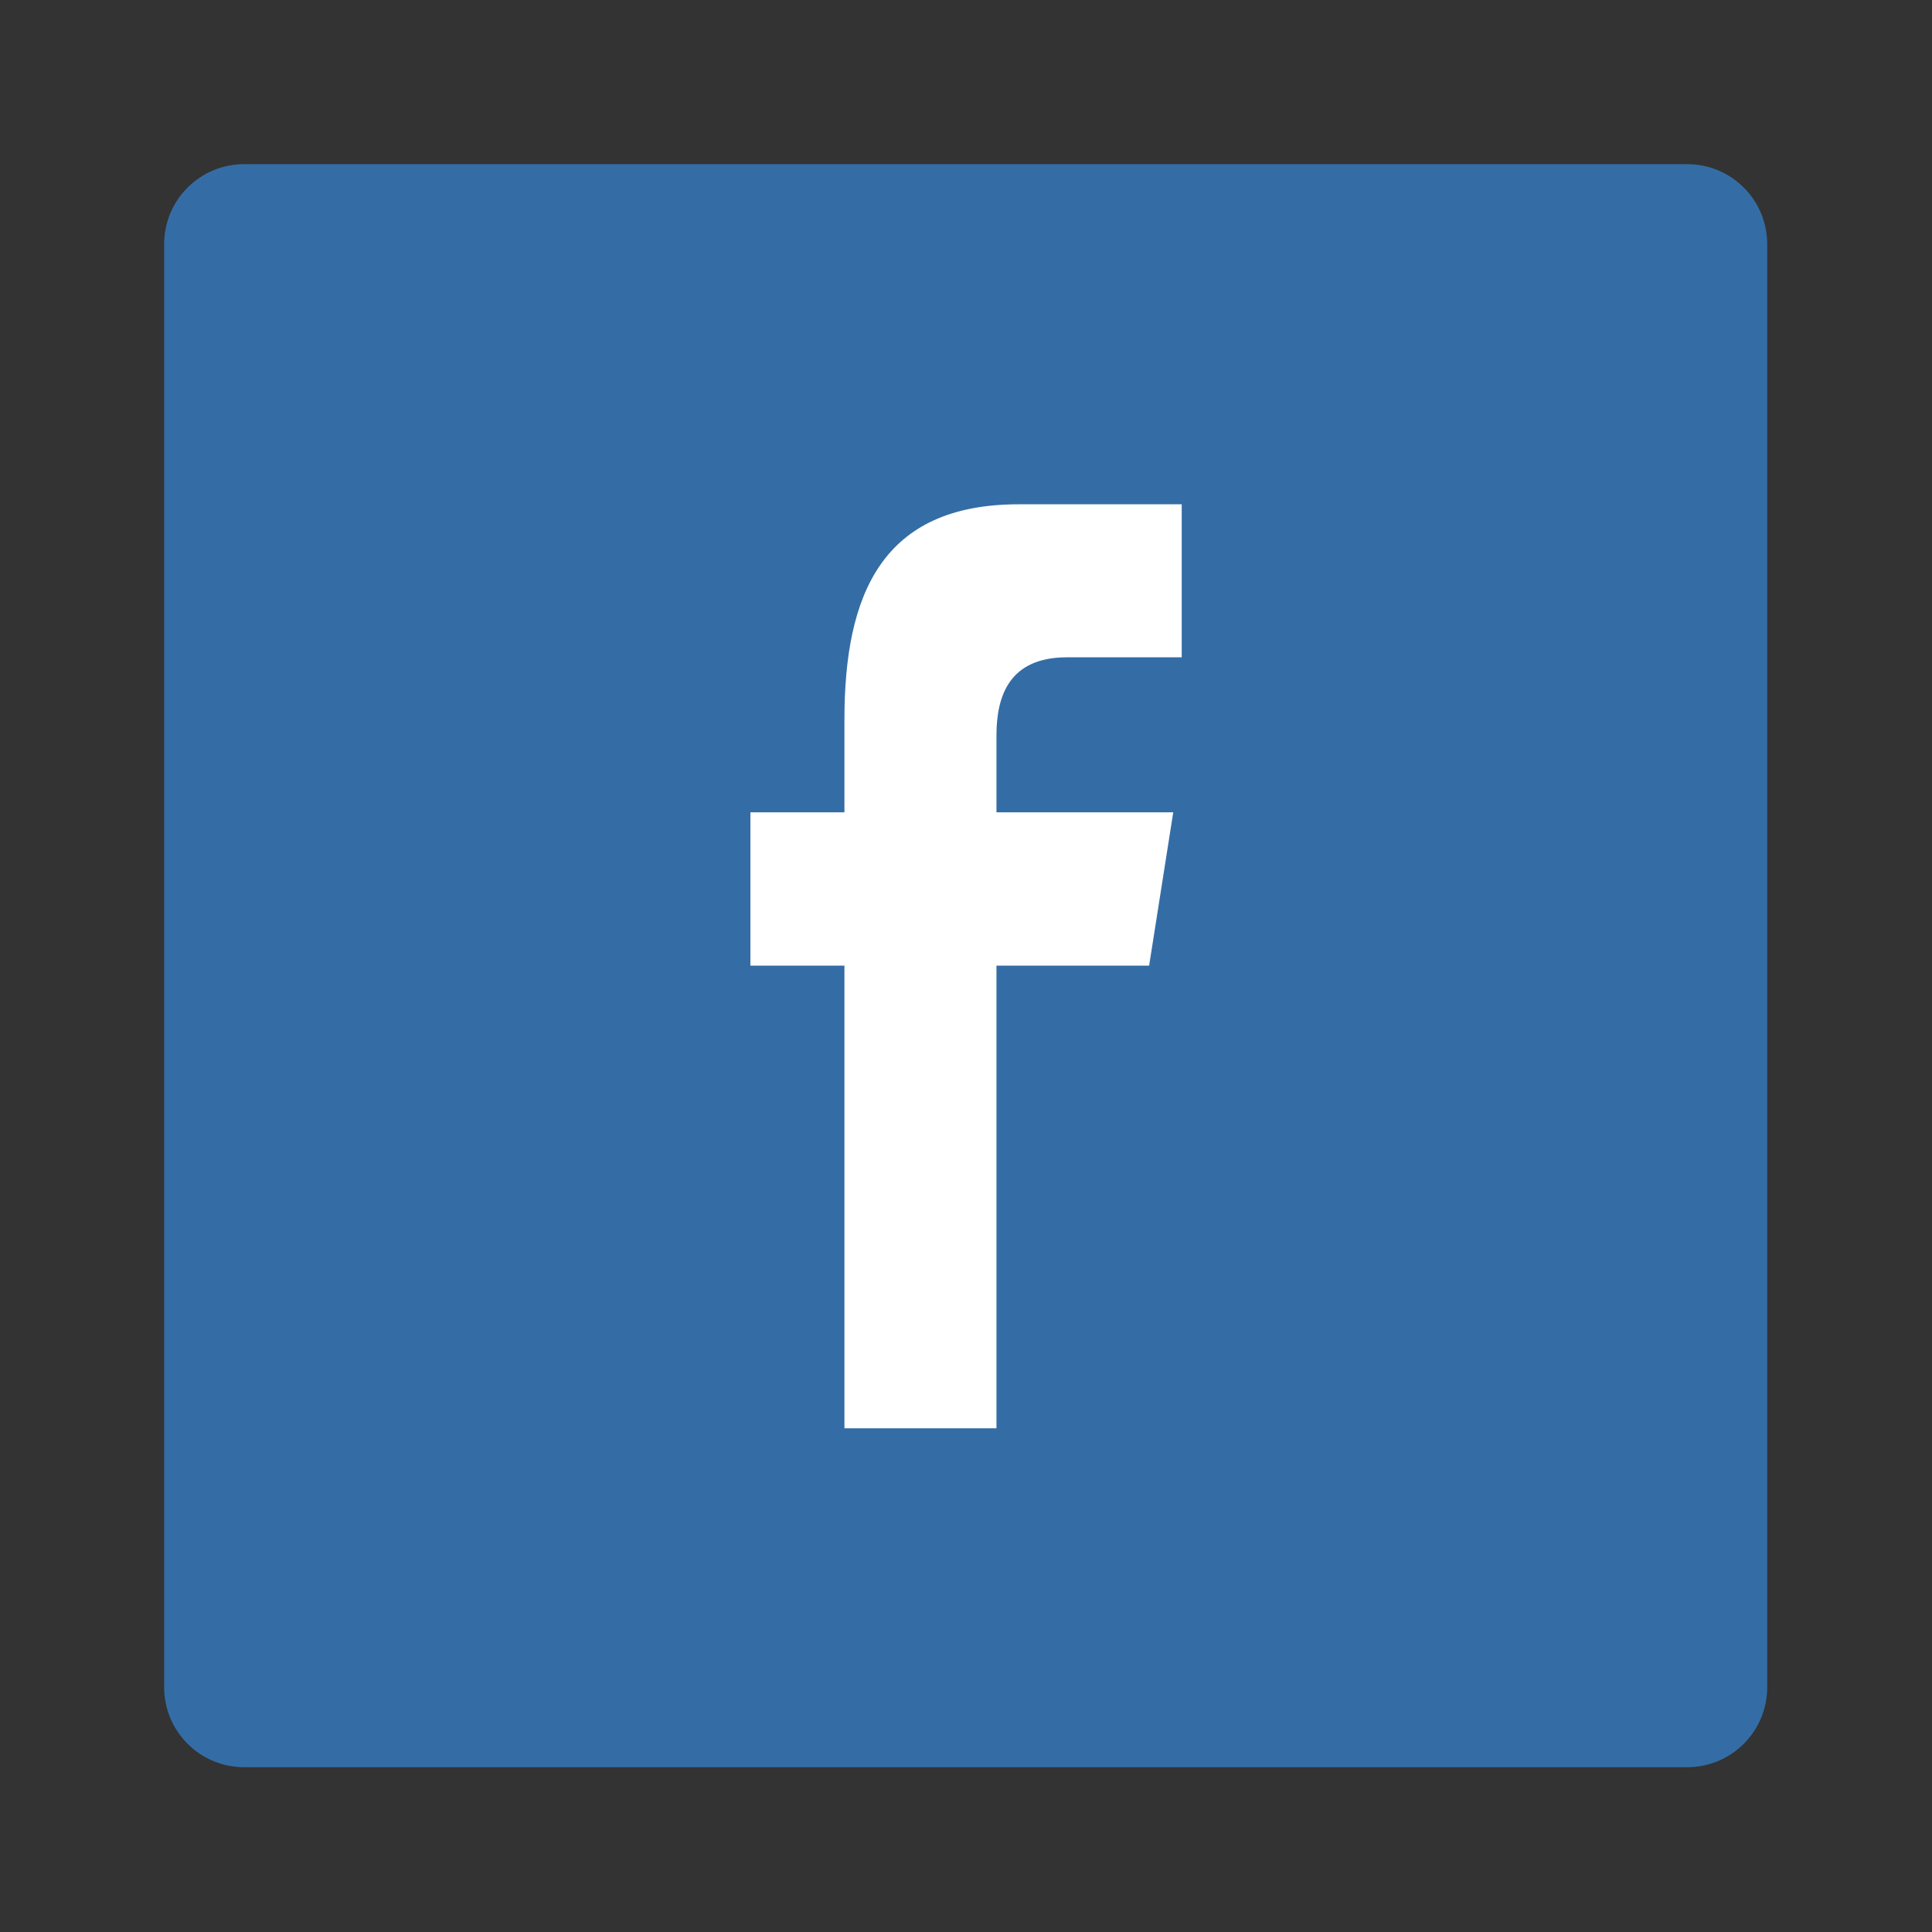
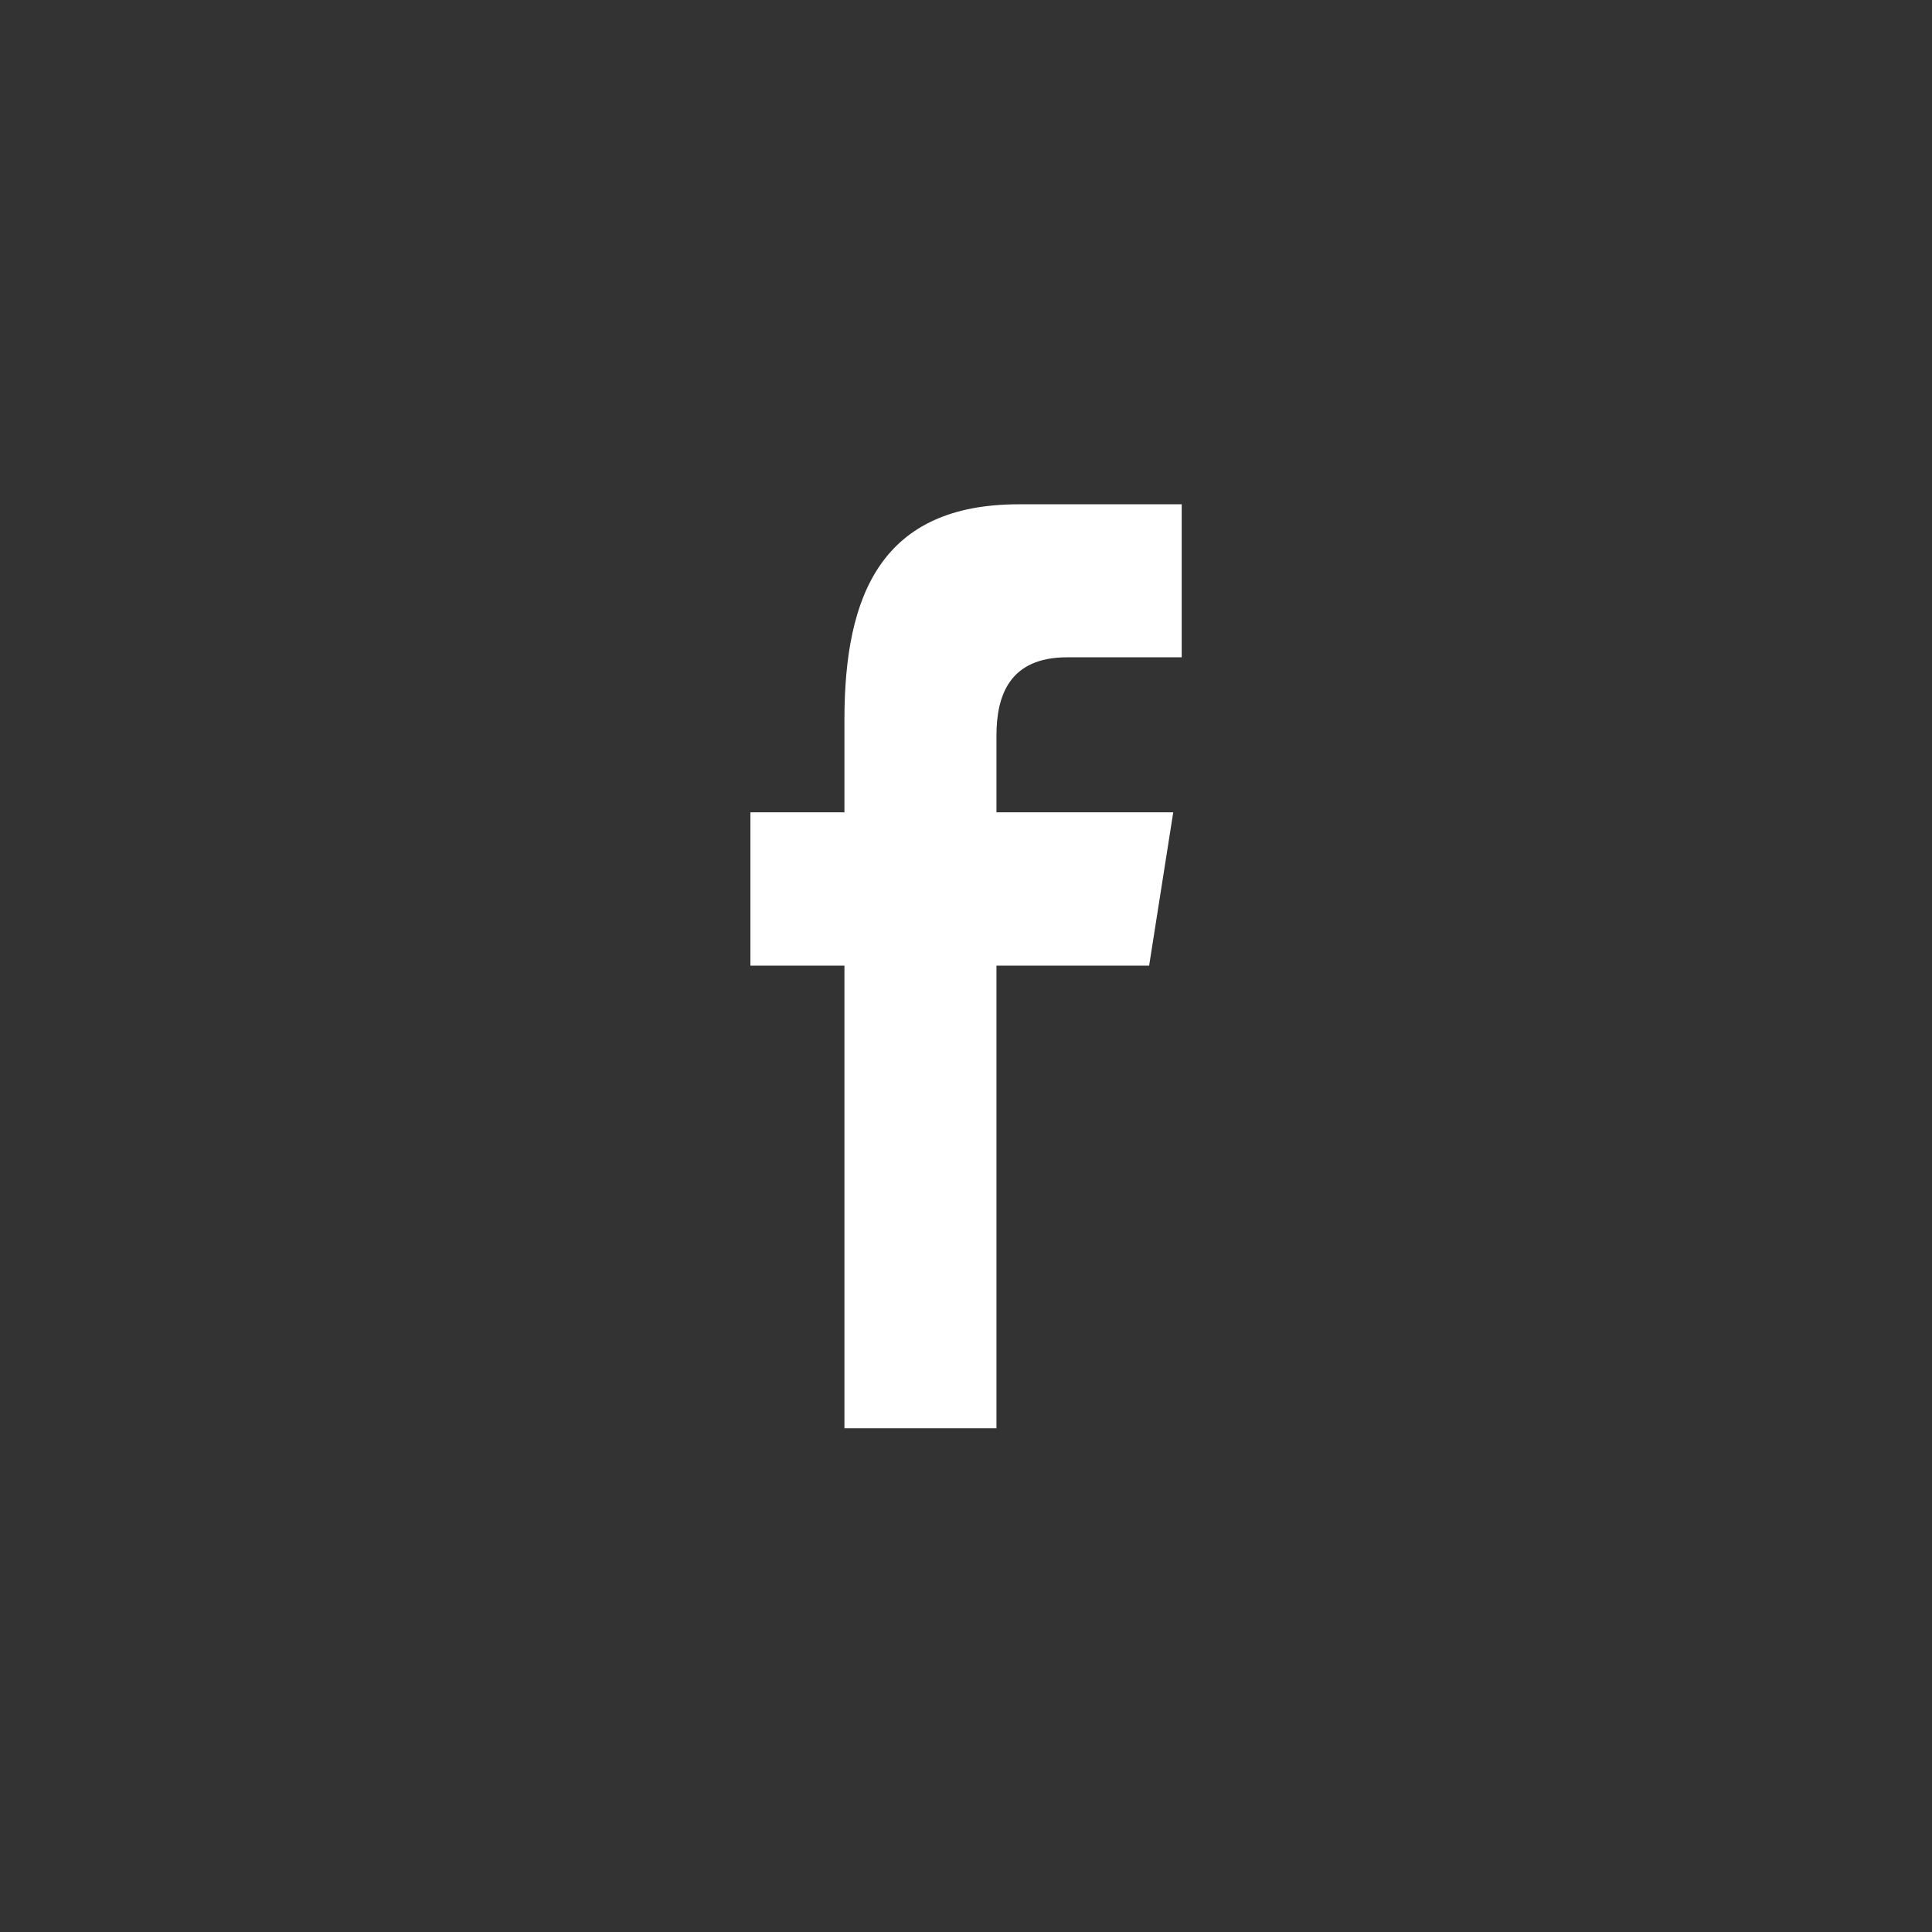
<svg xmlns="http://www.w3.org/2000/svg" xmlns:ns1="http://www.inkscape.org/namespaces/inkscape" xmlns:ns2="http://sodipodi.sourceforge.net/DTD/sodipodi-0.dtd" width="17mm" height="17mm" viewBox="0 0 60.236 60.236" id="svg4984" version="1.1" ns1:version="0.91 r13725" ns2:docname="social-face.svg">
  <rect x="0" y="0" width="60.236" height="60.236" fill="#333333" stroke="none" />
  <defs id="defs4986">
    <radialGradient r="684.523" id="SVGID_1_" gradientUnits="userSpaceOnUse" gradientTransform="matrix(0.999,-0.052,-0.044,-0.849,44.471,1334.337)" cy="997.736" cx="62.823">
      <stop id="stop9" style="stop-color:#FED576" offset="0" />
      <stop id="stop11" style="stop-color:#F47133" offset="0.263" />
      <stop id="stop13" style="stop-color:#BC3081" offset="0.609" />
      <stop id="stop15" style="stop-color:#4C63D2" offset="1" />
    </radialGradient>
  </defs>
  <ns2:namedview id="base" pagecolor="#ffffff" bordercolor="#666666" borderopacity="1.0" ns1:pageopacity="0.0" ns1:pageshadow="2" ns1:zoom="3.959798" ns1:cx="152.29041" ns1:cy="92.301832" ns1:document-units="px" ns1:current-layer="layer1" showgrid="false" ns1:window-width="1920" ns1:window-height="1052" ns1:window-x="0" ns1:window-y="0" ns1:window-maximized="1" />
  <g ns1:label="Layer 1" ns1:groupmode="layer" id="layer1" transform="translate(0,-992.126)">
    <g id="g4186" transform="matrix(0.106,0,0,0.106,3.087,935.138)">
      <g id="Background">
        <radialGradient r="684.523" id="radialGradient5547" gradientUnits="userSpaceOnUse" gradientTransform="matrix(0.999,-0.052,-0.044,-0.849,44.471,1334.337)" cy="997.736" cx="62.823">
          <stop id="stop5549" style="stop-color:#FED576" offset="0" />
          <stop id="stop5551" style="stop-color:#F47133" offset="0.263" />
          <stop id="stop5553" style="stop-color:#BC3081" offset="0.609" />
          <stop id="stop5555" style="stop-color:#4C63D2" offset="1" />
        </radialGradient>
-         <path id="path17" d="M 469.355,492.831 L 42.983,492.83 C 25.374,492.829 19.278,477.077 19.277,469.136 L 19.255,42.7 C 19.254,26.392 32.933,18.971 43.004,18.972 L 469.396,18.98 C 479.006,18.98 493.1,25.737 493.1,42.678 L 493.111,469.142 C 493.111,482.66 482.299,492.831 469.355,492.831 Z" class="st0" style="fill:url(#SVGID_1_)" ns1:connector-curvature="0" ns2:nodetypes="sssssssss" />
      </g>
      <g id="Symbol">
        <g id="g20">
          <path id="path22" d="M 255.1,139.9 C 293,139.9 297.5,140 312.5,140.7 C 326.3,141.3 333.9,143.6 338.9,145.6 C 345.5,148.2 350.3,151.3 355.2,156.2 C 360.2,161.2 363.2,165.9 365.8,172.5 C 367.7,177.5 370.1,185 370.7,198.9 C 371.4,213.9 371.5,218.4 371.5,256.3 C 371.5,294.2 371.4,298.7 370.7,313.7 C 370.1,327.5 367.8,335.1 365.8,340.1 C 363.2,346.7 360.1,351.5 355.2,356.4 C 350.2,361.4 345.5,364.4 338.9,367 C 333.9,368.9 326.4,371.3 312.5,371.9 C 297.5,372.6 293,372.7 255.1,372.7 C 217.2,372.7 212.7,372.6 197.7,371.9 C 183.9,371.3 176.3,369 171.3,367 C 164.7,364.4 159.9,361.3 155,356.4 C 150,351.4 147,346.7 144.4,340.1 C 142.5,335.1 140.1,327.6 139.5,313.7 C 138.8,298.7 138.7,294.2 138.7,256.3 C 138.7,218.4 138.8,213.9 139.5,198.9 C 140.1,185.1 142.4,177.5 144.4,172.5 C 147,165.9 150.1,161.1 155,156.2 C 160,151.2 164.7,148.2 171.3,145.6 C 176.3,143.7 183.8,141.3 197.7,140.7 C 212.7,140.1 217.2,139.9 255.1,139.9 M 255.1,114.3 C 216.5,114.3 211.7,114.5 196.5,115.2 C 181.4,115.9 171.1,118.3 162,121.8 C 152.7,125.4 144.7,130.3 136.8,138.2 C 128.9,146.1 124,154 120.4,163.4 C 116.9,172.4 114.5,182.8 113.8,197.9 C 113.1,213.1 112.9,217.9 112.9,256.5 C 112.9,295.1 113.1,299.9 113.8,315.1 C 114.5,330.2 116.9,340.5 120.4,349.6 C 124,358.9 128.9,366.9 136.8,374.8 C 144.7,382.7 152.6,387.6 162,391.2 C 171,394.7 181.4,397.1 196.5,397.8 C 211.7,398.5 216.5,398.7 255.1,398.7 C 293.7,398.7 298.5,398.5 313.7,397.8 C 328.8,397.1 339.1,394.7 348.2,391.2 C 357.5,387.6 365.5,382.7 373.4,374.8 C 381.3,366.9 386.2,359 389.8,349.6 C 393.3,340.6 395.7,330.2 396.4,315.1 C 397.1,299.9 397.3,295.1 397.3,256.5 C 397.3,217.9 397.1,213.1 396.4,197.9 C 395.7,182.8 393.3,172.5 389.8,163.4 C 386.2,154.1 381.3,146.1 373.4,138.2 C 365.5,130.3 357.6,125.4 348.2,121.8 C 339.2,118.3 328.8,115.9 313.7,115.2 C 298.5,114.5 293.7,114.3 255.1,114.3 L 255.1,114.3 Z" class="st1" ns1:connector-curvature="0" style="fill:#ffffff" />
-           <path id="path24" d="M 255.1,183.4 C 214.8,183.4 182.2,216.1 182.2,256.3 C 182.2,296.5 214.9,329.2 255.1,329.2 C 295.3,329.2 328,296.5 328,256.3 C 328,216.1 295.4,183.4 255.1,183.4 Z M 255.1,303.7 C 228.9,303.7 207.8,282.5 207.8,256.4 C 207.8,230.2 229,209.1 255.1,209.1 C 281.2,209.1 302.4,230.3 302.4,256.4 C 302.5,282.5 281.3,303.7 255.1,303.7 Z" class="st1" ns1:connector-curvature="0" style="fill:#ffffff" />
          <circle id="circle26" r="17" cy="180.6" cx="331" class="st1" style="fill:#ffffff" />
        </g>
      </g>
    </g>
    <g id="soical-3" style="fill:none;fill-rule:evenodd;stroke:none;stroke-width:1" transform="matrix(0.833,0,0,0.833,5.118,997.244)">
      <g transform="translate(-273,-138)" id="social-7">
        <g transform="translate(173,138)" id="slices-3" />
        <g transform="translate(173,138)" id="square-flat-5" style="fill:#346da6">
-           <path id="square-2-5" d="M 102.996,0 L 157.004,0 C 158.659,0 160,1.337 160,2.996 L 160,57.004 C 160,58.659 158.663,60 157.004,60 L 102.996,60 C 101.341,60 100,58.663 100,57.004 L 100,2.996 C 100,1.341 101.337,0 102.996,0 Z" ns1:connector-curvature="0" />
-         </g>
+           </g>
        <g transform="translate(182,150)" id="icon-1" style="fill:#ffffff">
          <path id="facebook-8" d="M 116.462,35.314 L 116.462,17.999 L 112.943,17.999 L 112.943,12.259 L 116.462,12.259 L 116.462,8.788 C 116.462,4.107 117.862,0.731 122.988,0.731 L 129.086,0.731 L 129.086,6.458 L 124.792,6.458 C 122.642,6.458 122.152,7.887 122.152,9.384 L 122.152,12.259 L 128.769,12.259 L 127.866,17.999 L 122.152,17.999 L 122.152,35.314 L 116.462,35.314 Z" ns1:connector-curvature="0" />
        </g>
      </g>
    </g>
  </g>
</svg>